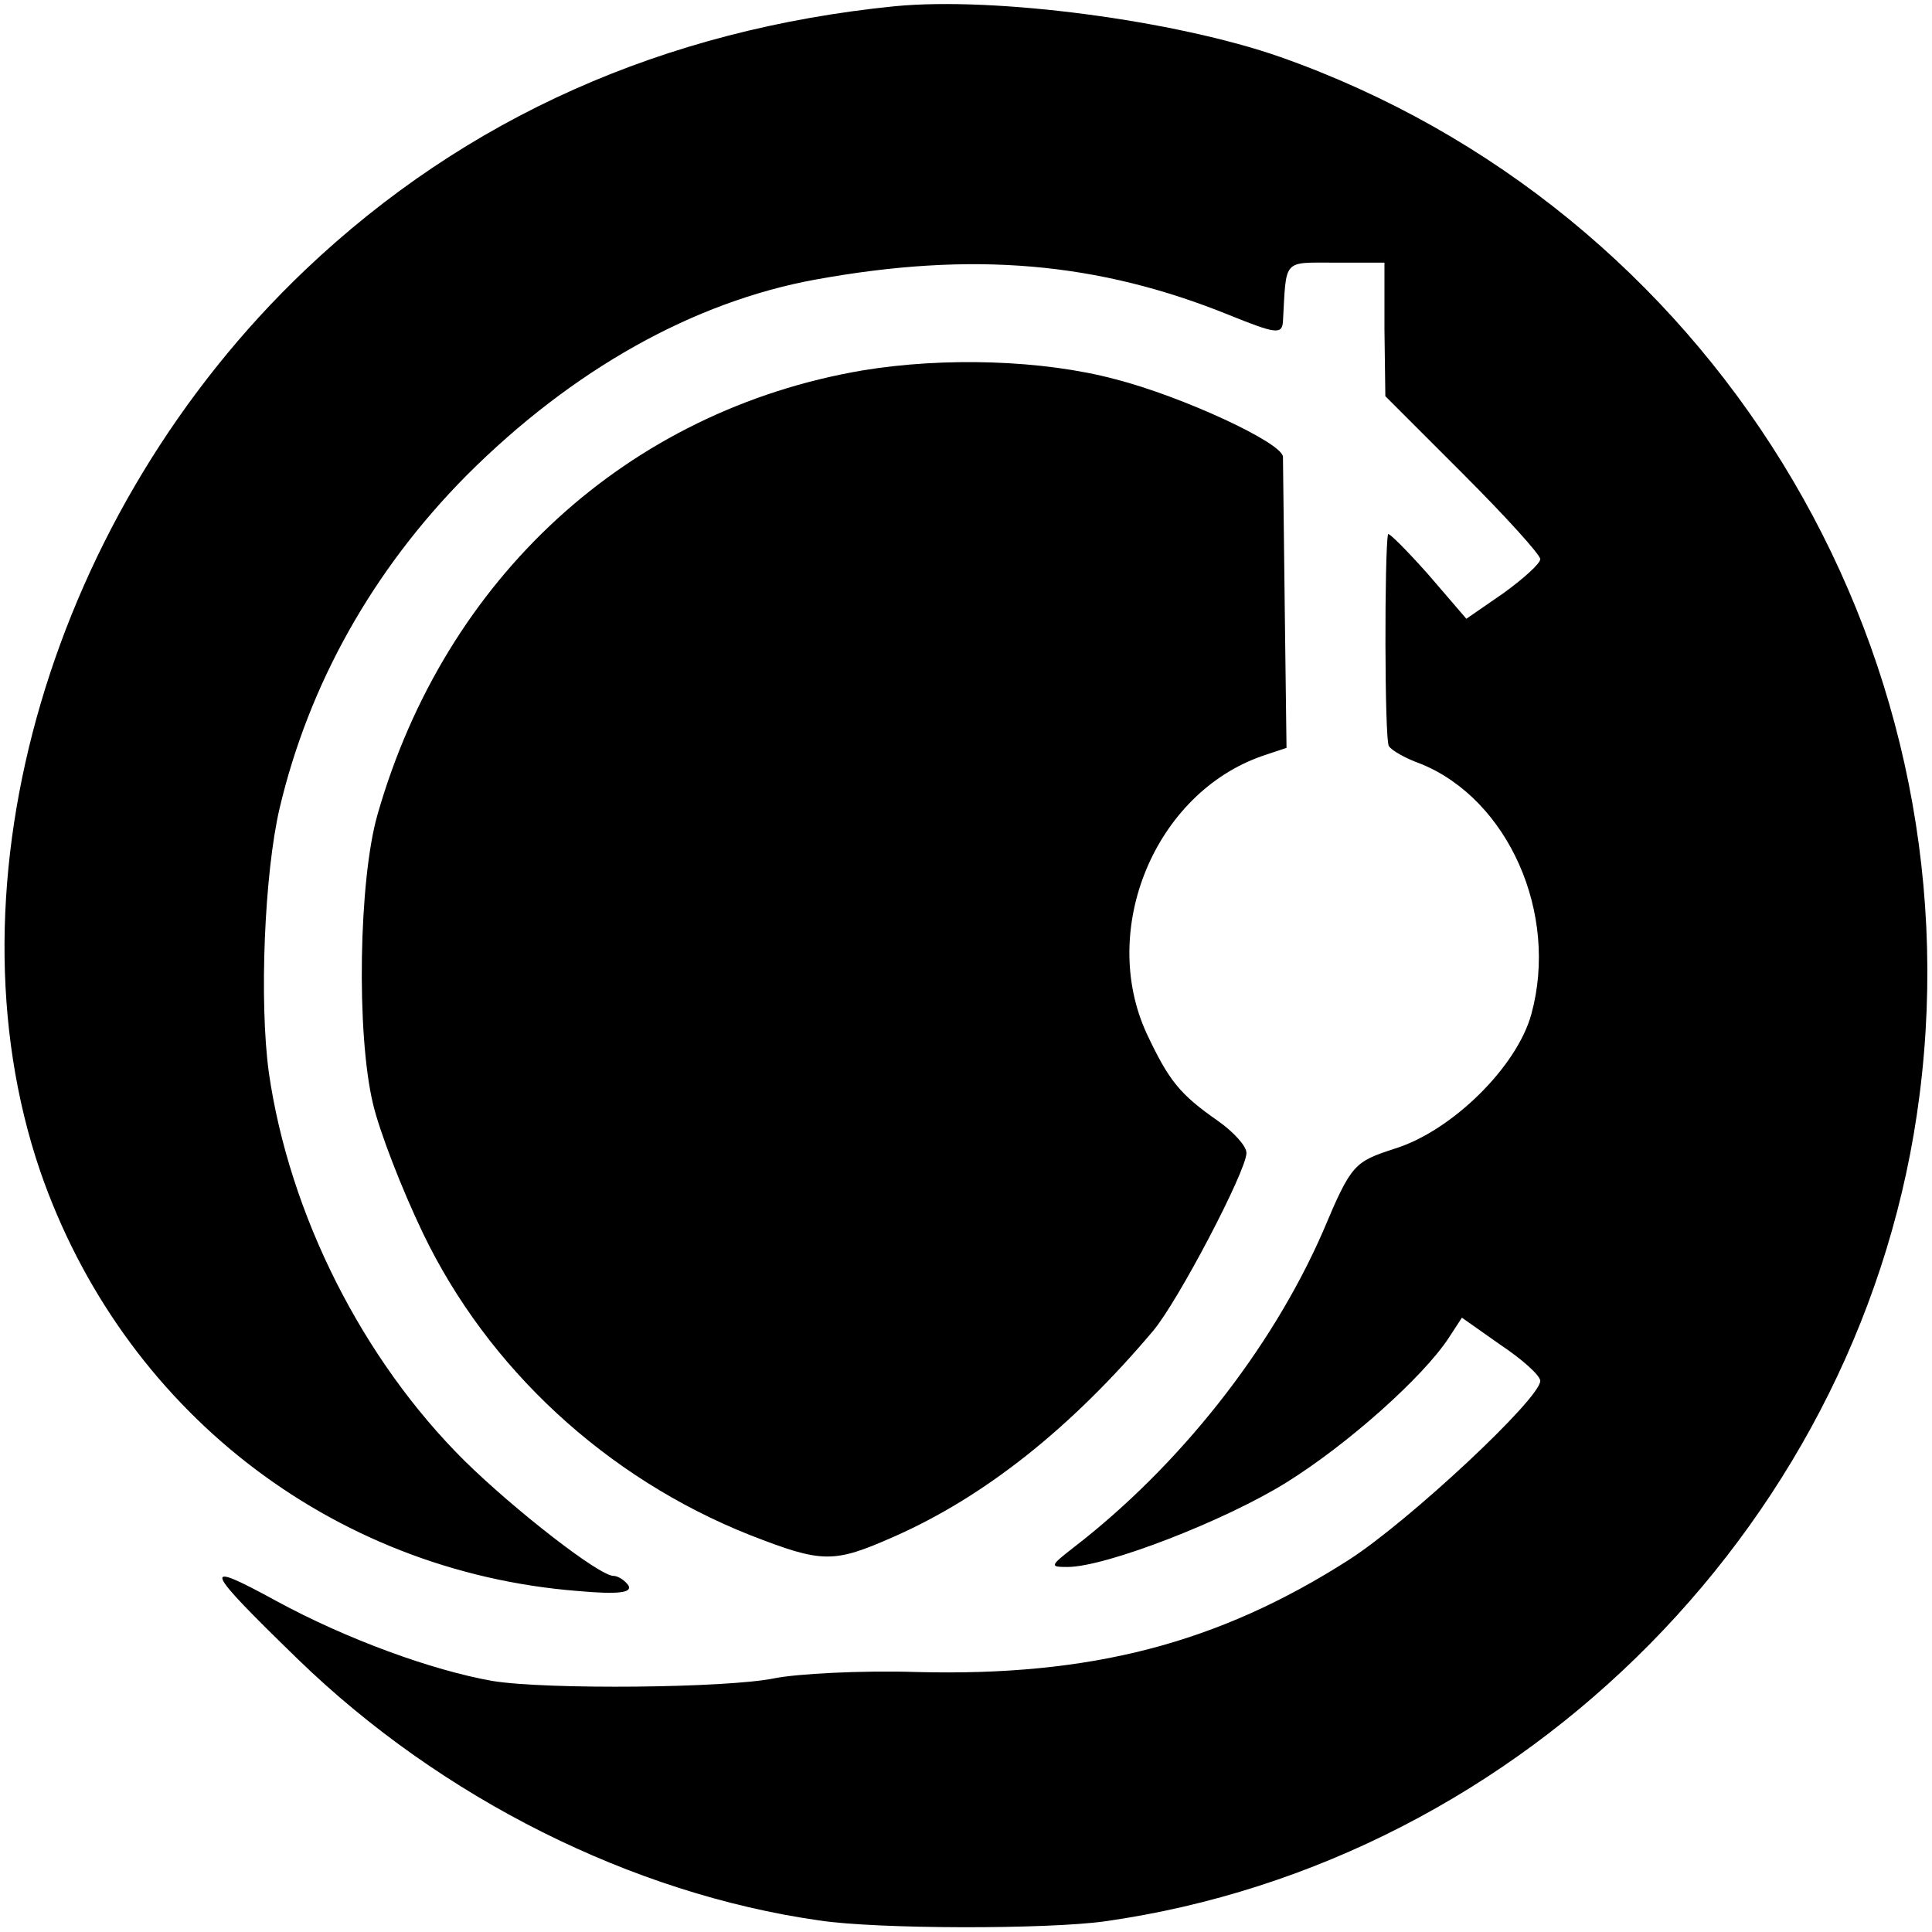
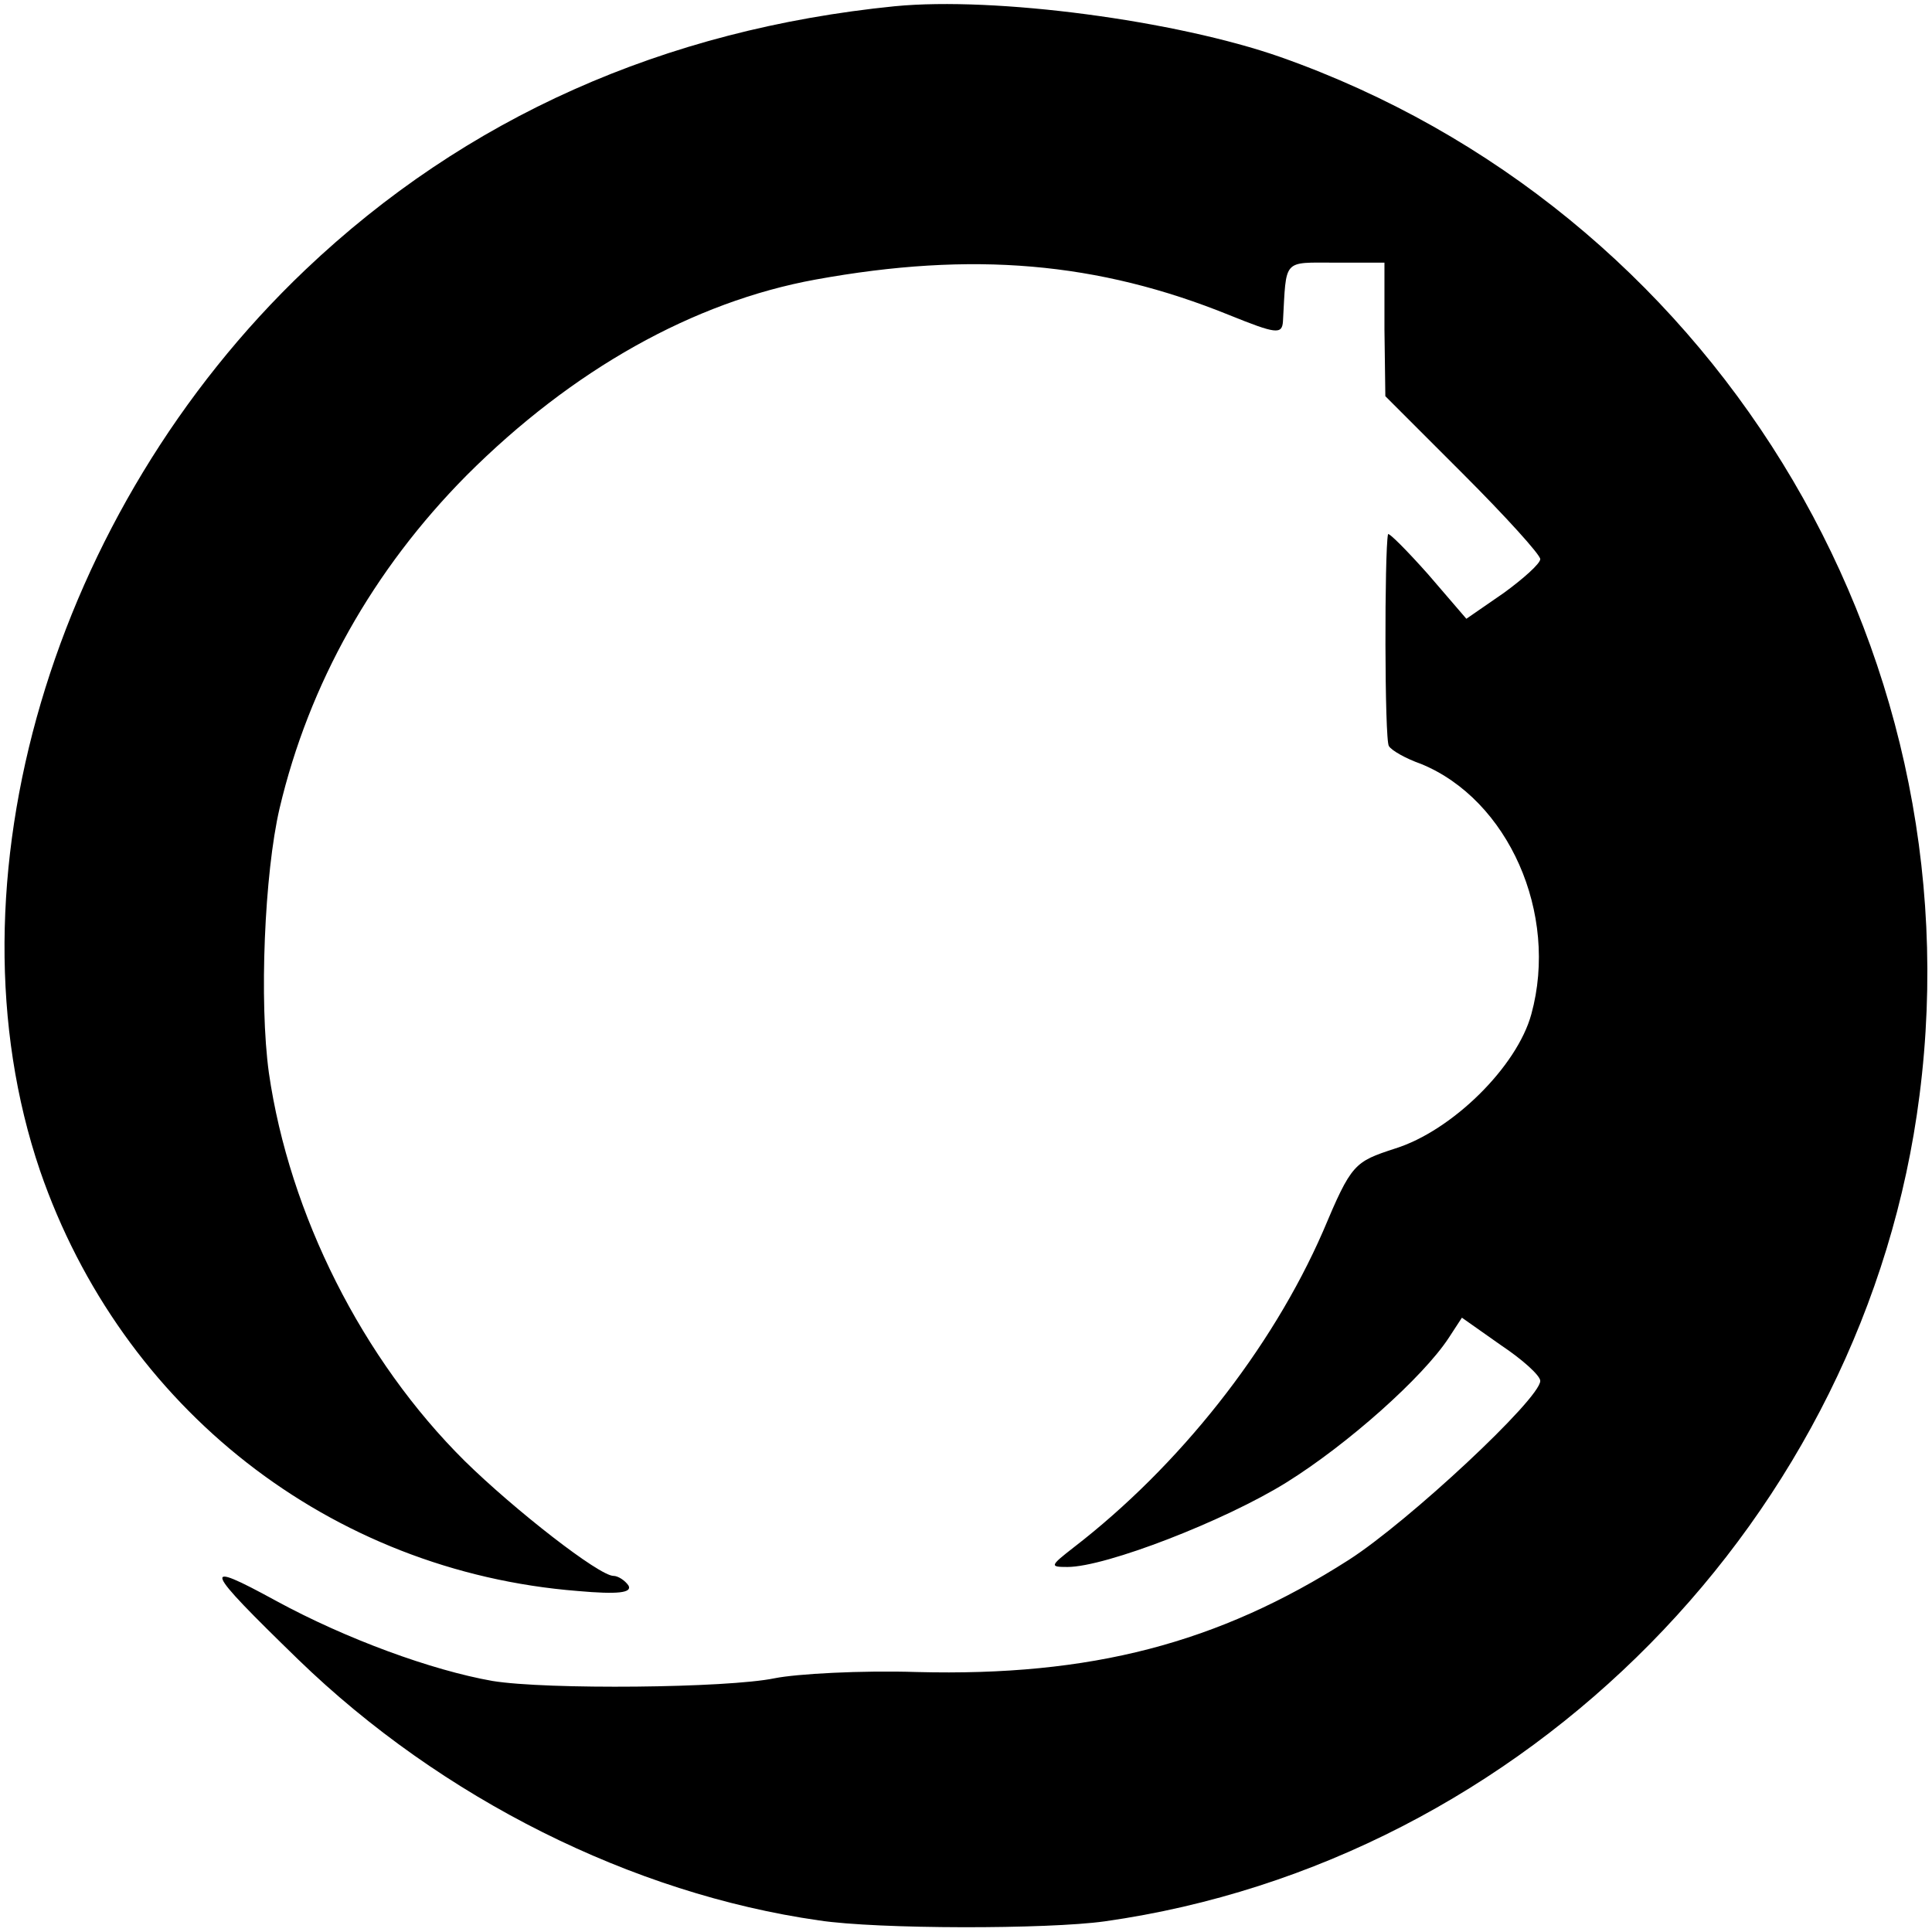
<svg xmlns="http://www.w3.org/2000/svg" version="1.0" width="217pt" height="217pt" viewBox="0 0 217 217" preserveAspectRatio="xMidYMid meet">
  <g transform="translate(0,217) scale(0.1,-0.1)" fill="#000000" stroke="none">
    <path d="M1005 2163 c-259 -26 -482 -125 -662 -296 -285 -271 -408 -689 -298 -1012 92 -267 326 -450 604 -472 45 -4 61 -2 57 6 -4 6 -12 11 -17 11 -16 0 -111 74 -167 129 -115 114 -197 277 -220 436 -11 80 -5 224 12 297 33 140 105 268 210 374 119 119 255 195 392 220 176 32 317 20 465 -40 52 -21 59 -22 60 -7 4 71 -1 66 59 66 l55 0 0 -75 1 -75 87 -87 c48 -48 87 -91 87 -96 0 -5 -19 -22 -41 -38 l-42 -29 -43 50 c-24 27 -44 47 -45 45 -4 -19 -4 -232 1 -238 3 -5 19 -14 36 -20 98 -40 155 -168 124 -281 -16 -59 -89 -131 -153 -151 -46 -15 -49 -17 -81 -93 -58 -133 -162 -264 -280 -355 -27 -21 -27 -22 -7 -22 43 0 177 52 246 95 69 43 153 118 182 162 l15 23 44 -31 c24 -16 44 -34 44 -40 0 -20 -148 -158 -215 -201 -147 -94 -290 -131 -485 -126 -63 2 -135 -2 -160 -7 -53 -11 -256 -13 -317 -3 -68 12 -164 47 -243 90 -86 47 -82 38 25 -66 161 -156 375 -263 585 -293 66 -10 257 -10 321 -1 473 67 855 455 915 928 65 508 -236 996 -718 1166 -117 41 -320 68 -433 57z" />
-     <path d="M969 1754 c-264 -45 -469 -233 -545 -499 -21 -73 -24 -246 -5 -325 7 -30 32 -95 56 -145 73 -152 206 -275 367 -339 82 -32 94 -32 162 -2 102 45 199 122 291 231 28 33 105 180 105 200 0 8 -15 24 -32 36 -43 30 -55 45 -80 98 -54 117 9 270 130 312 l27 9 -2 158 c-1 86 -2 162 -2 169 -1 16 -114 68 -188 87 -82 22 -193 25 -284 10z" />
  </g>
</svg>